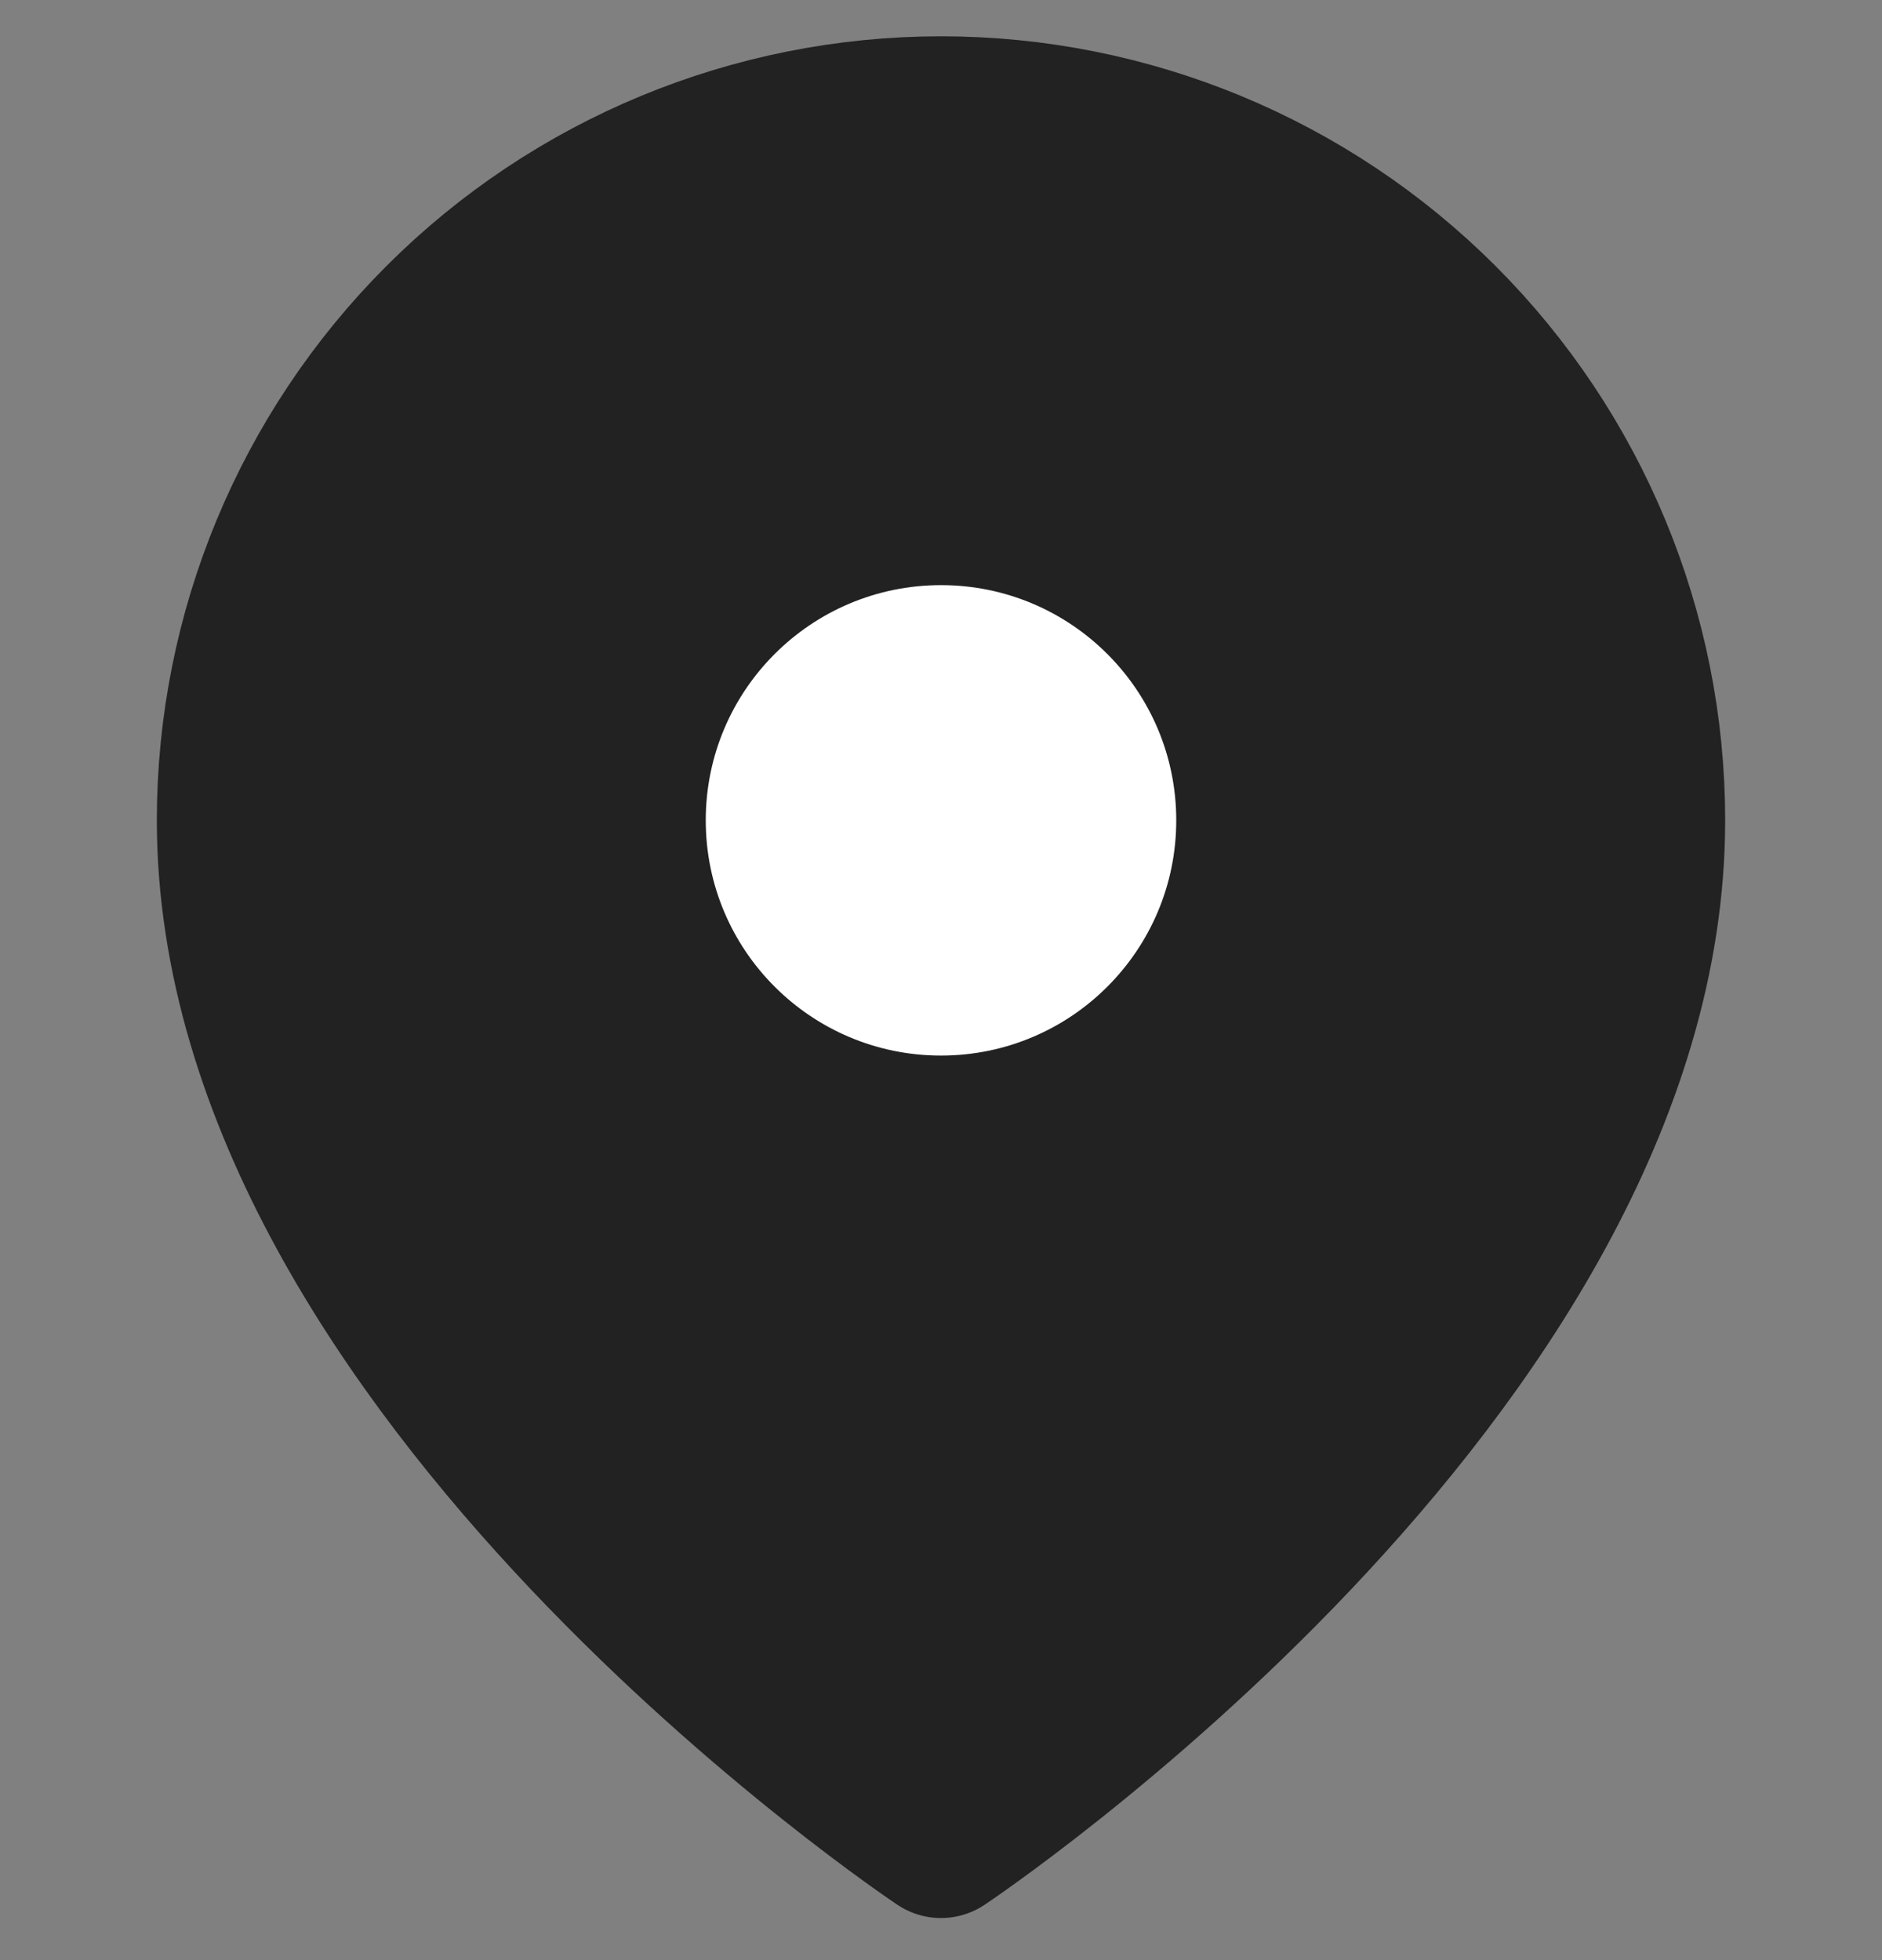
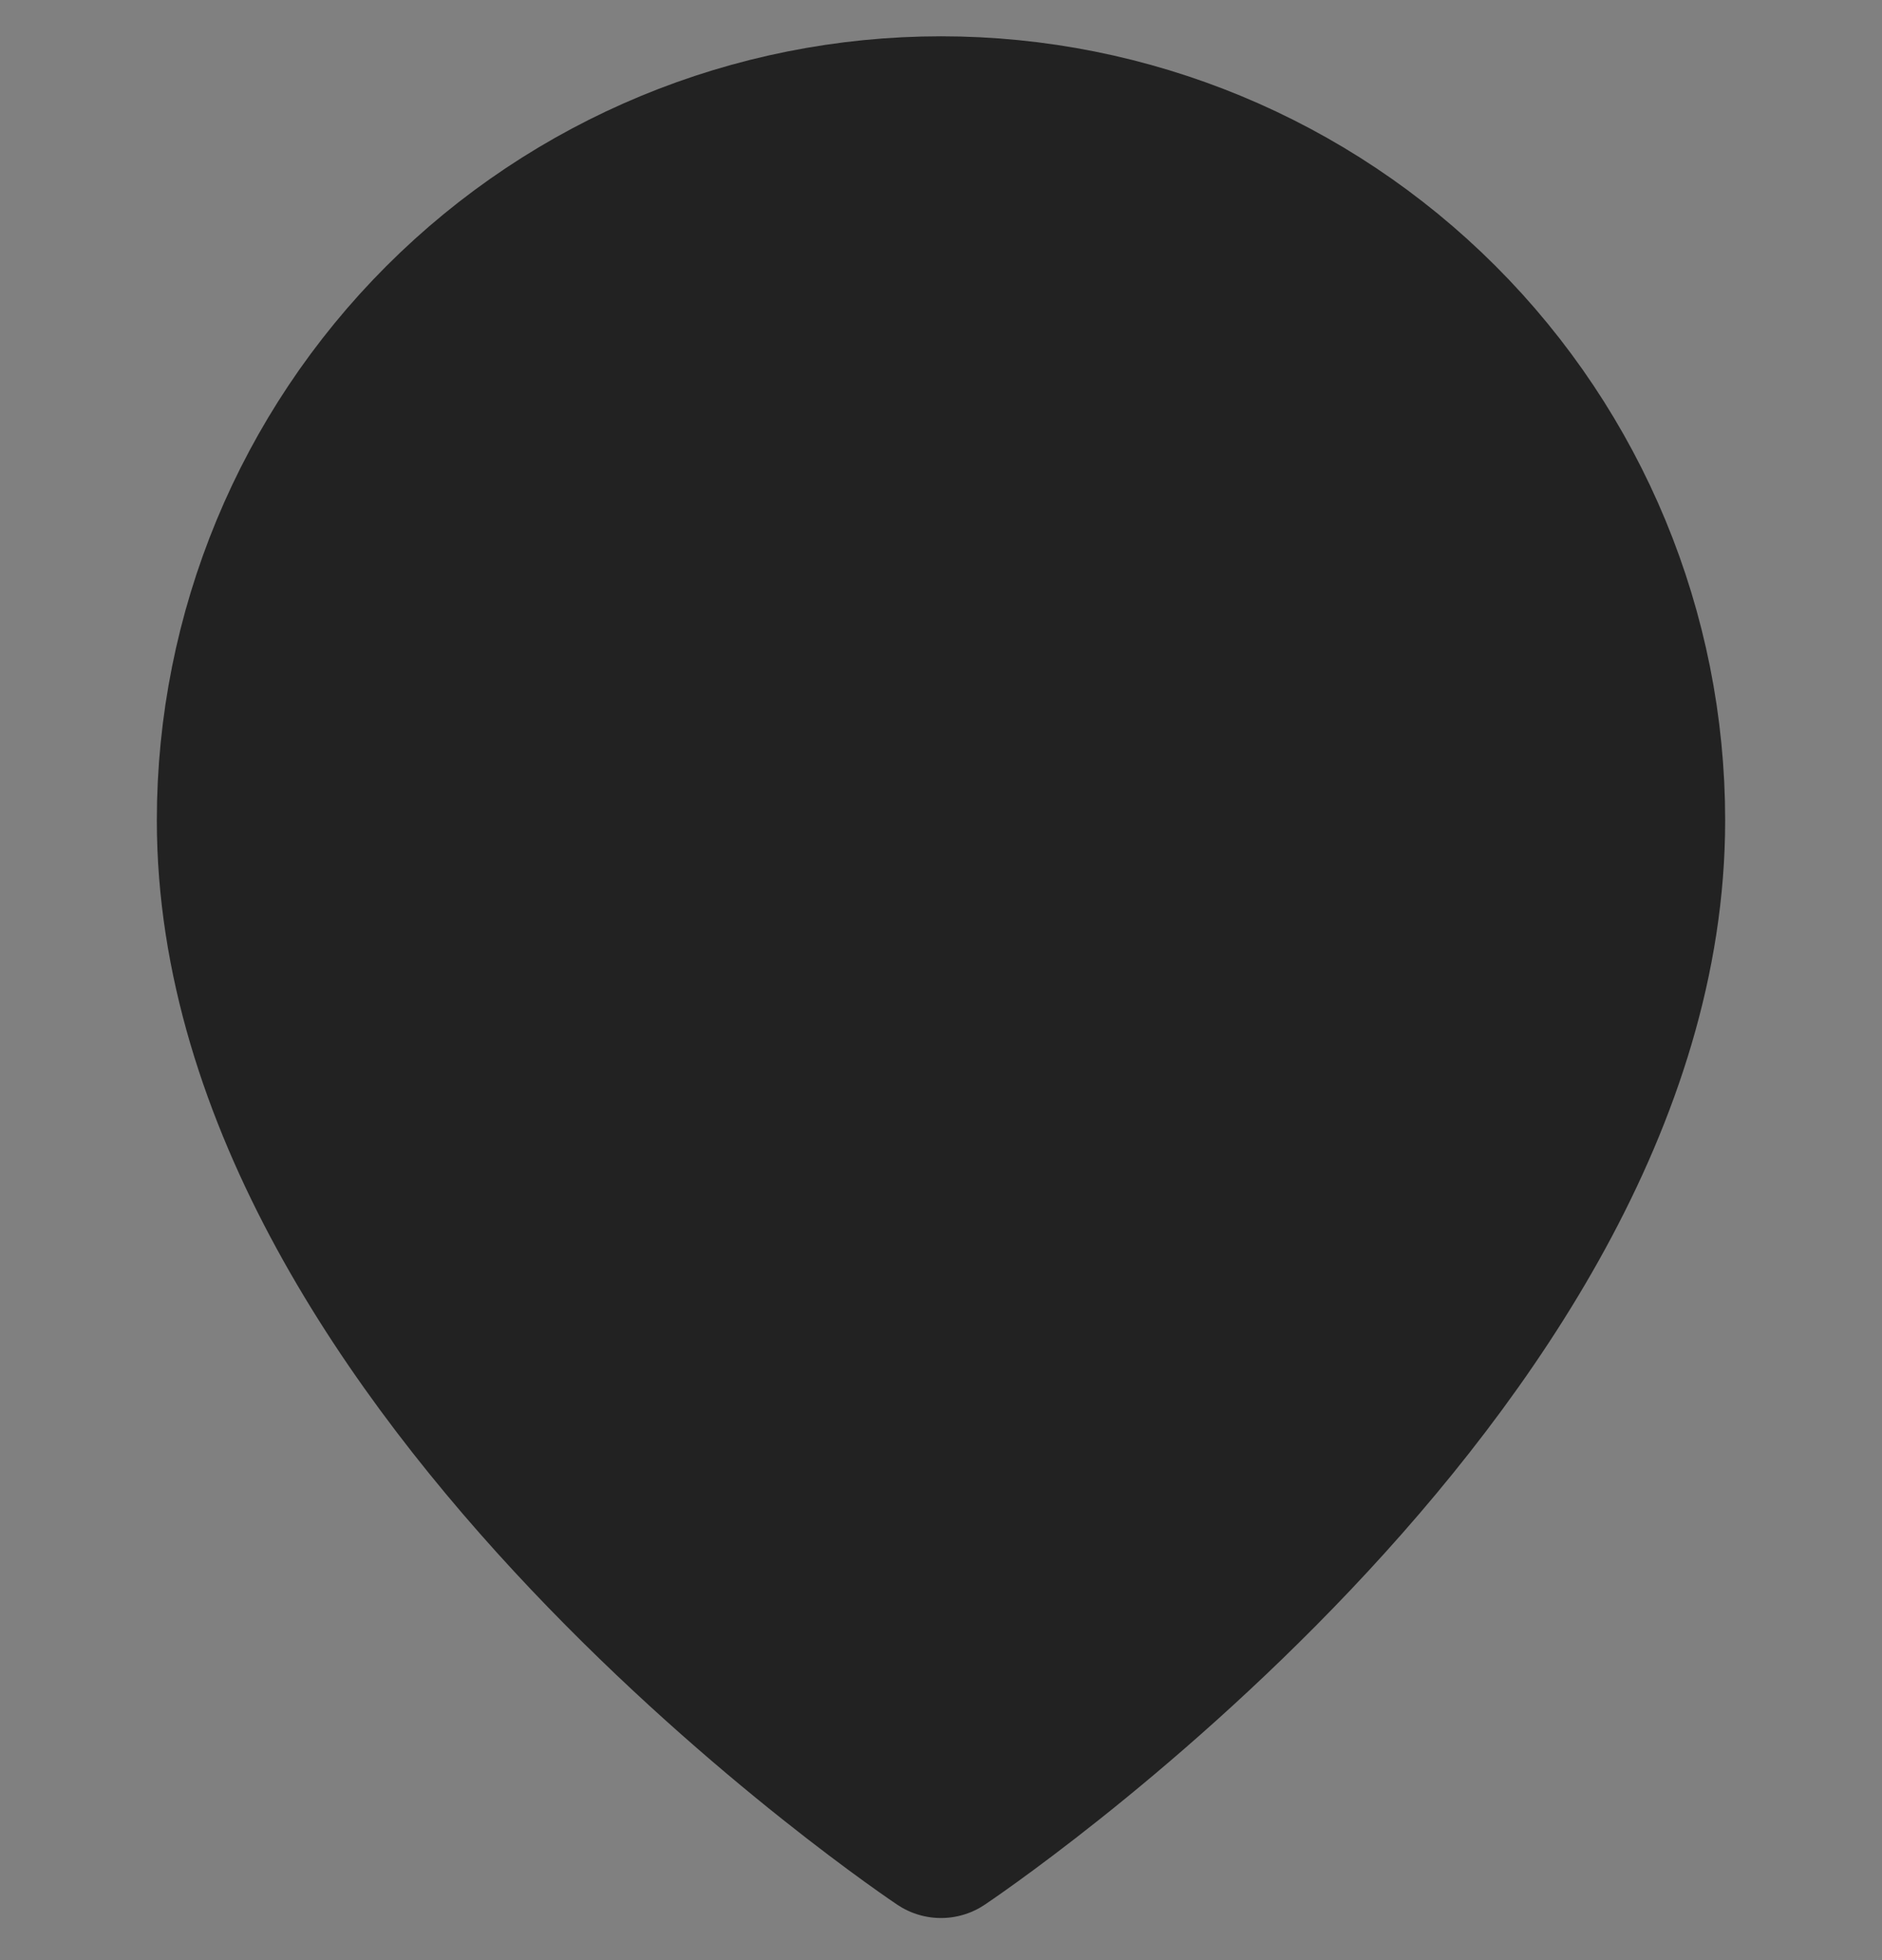
<svg xmlns="http://www.w3.org/2000/svg" width="24" height="25" viewBox="0 0 24 25" fill="none">
  <rect x="0" y="0" width="24" height="25" fill="#808080" stroke="none" />
  <path d="M21 10.463C21 17.463 12 23.463 12 23.463C12 23.463 3 17.463 3 10.463C3 8.076 3.948 5.787 5.636 4.099C7.324 2.411 9.613 1.463 12 1.463C14.387 1.463 16.676 2.411 18.364 4.099C20.052 5.787 21 8.076 21 10.463Z" fill="#222222" stroke="#222222" stroke-width="2" stroke-linecap="round" stroke-linejoin="round" />
-   <path d="M12 13.463C13.657 13.463 15 12.12 15 10.463C15 8.806 13.657 7.463 12 7.463C10.343 7.463 9 8.806 9 10.463C9 12.12 10.343 13.463 12 13.463Z" fill="white" />
</svg>